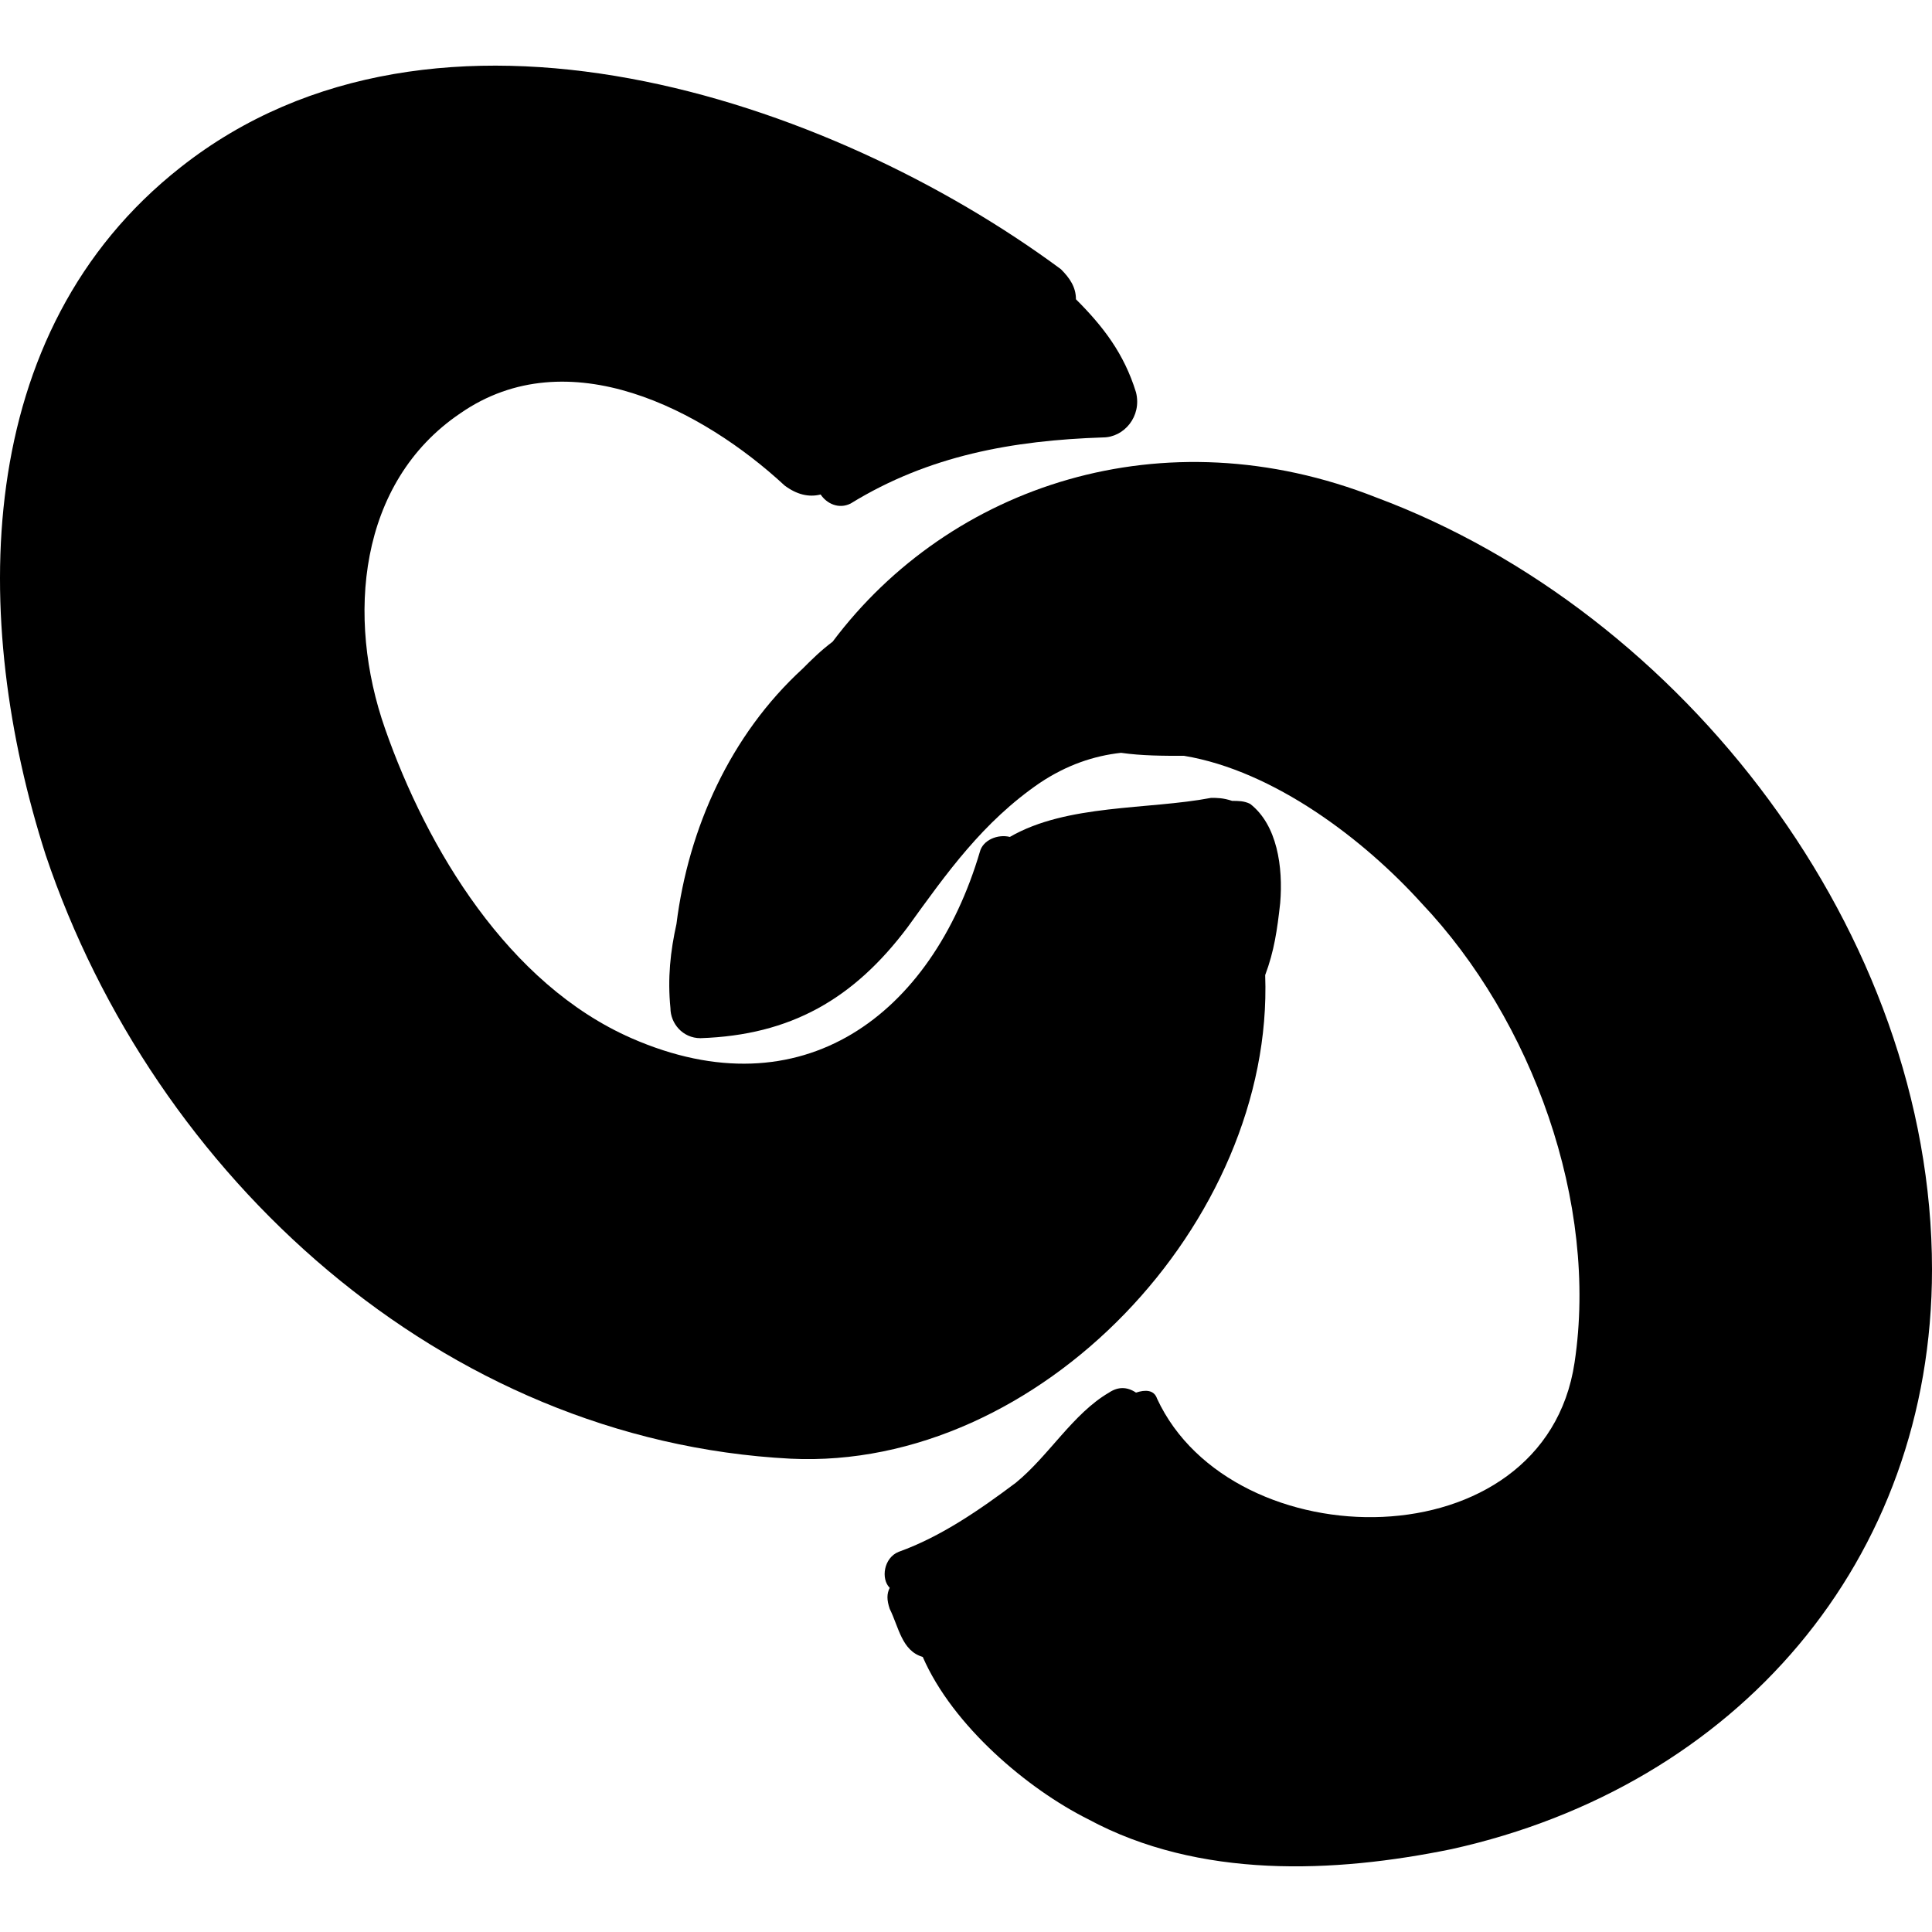
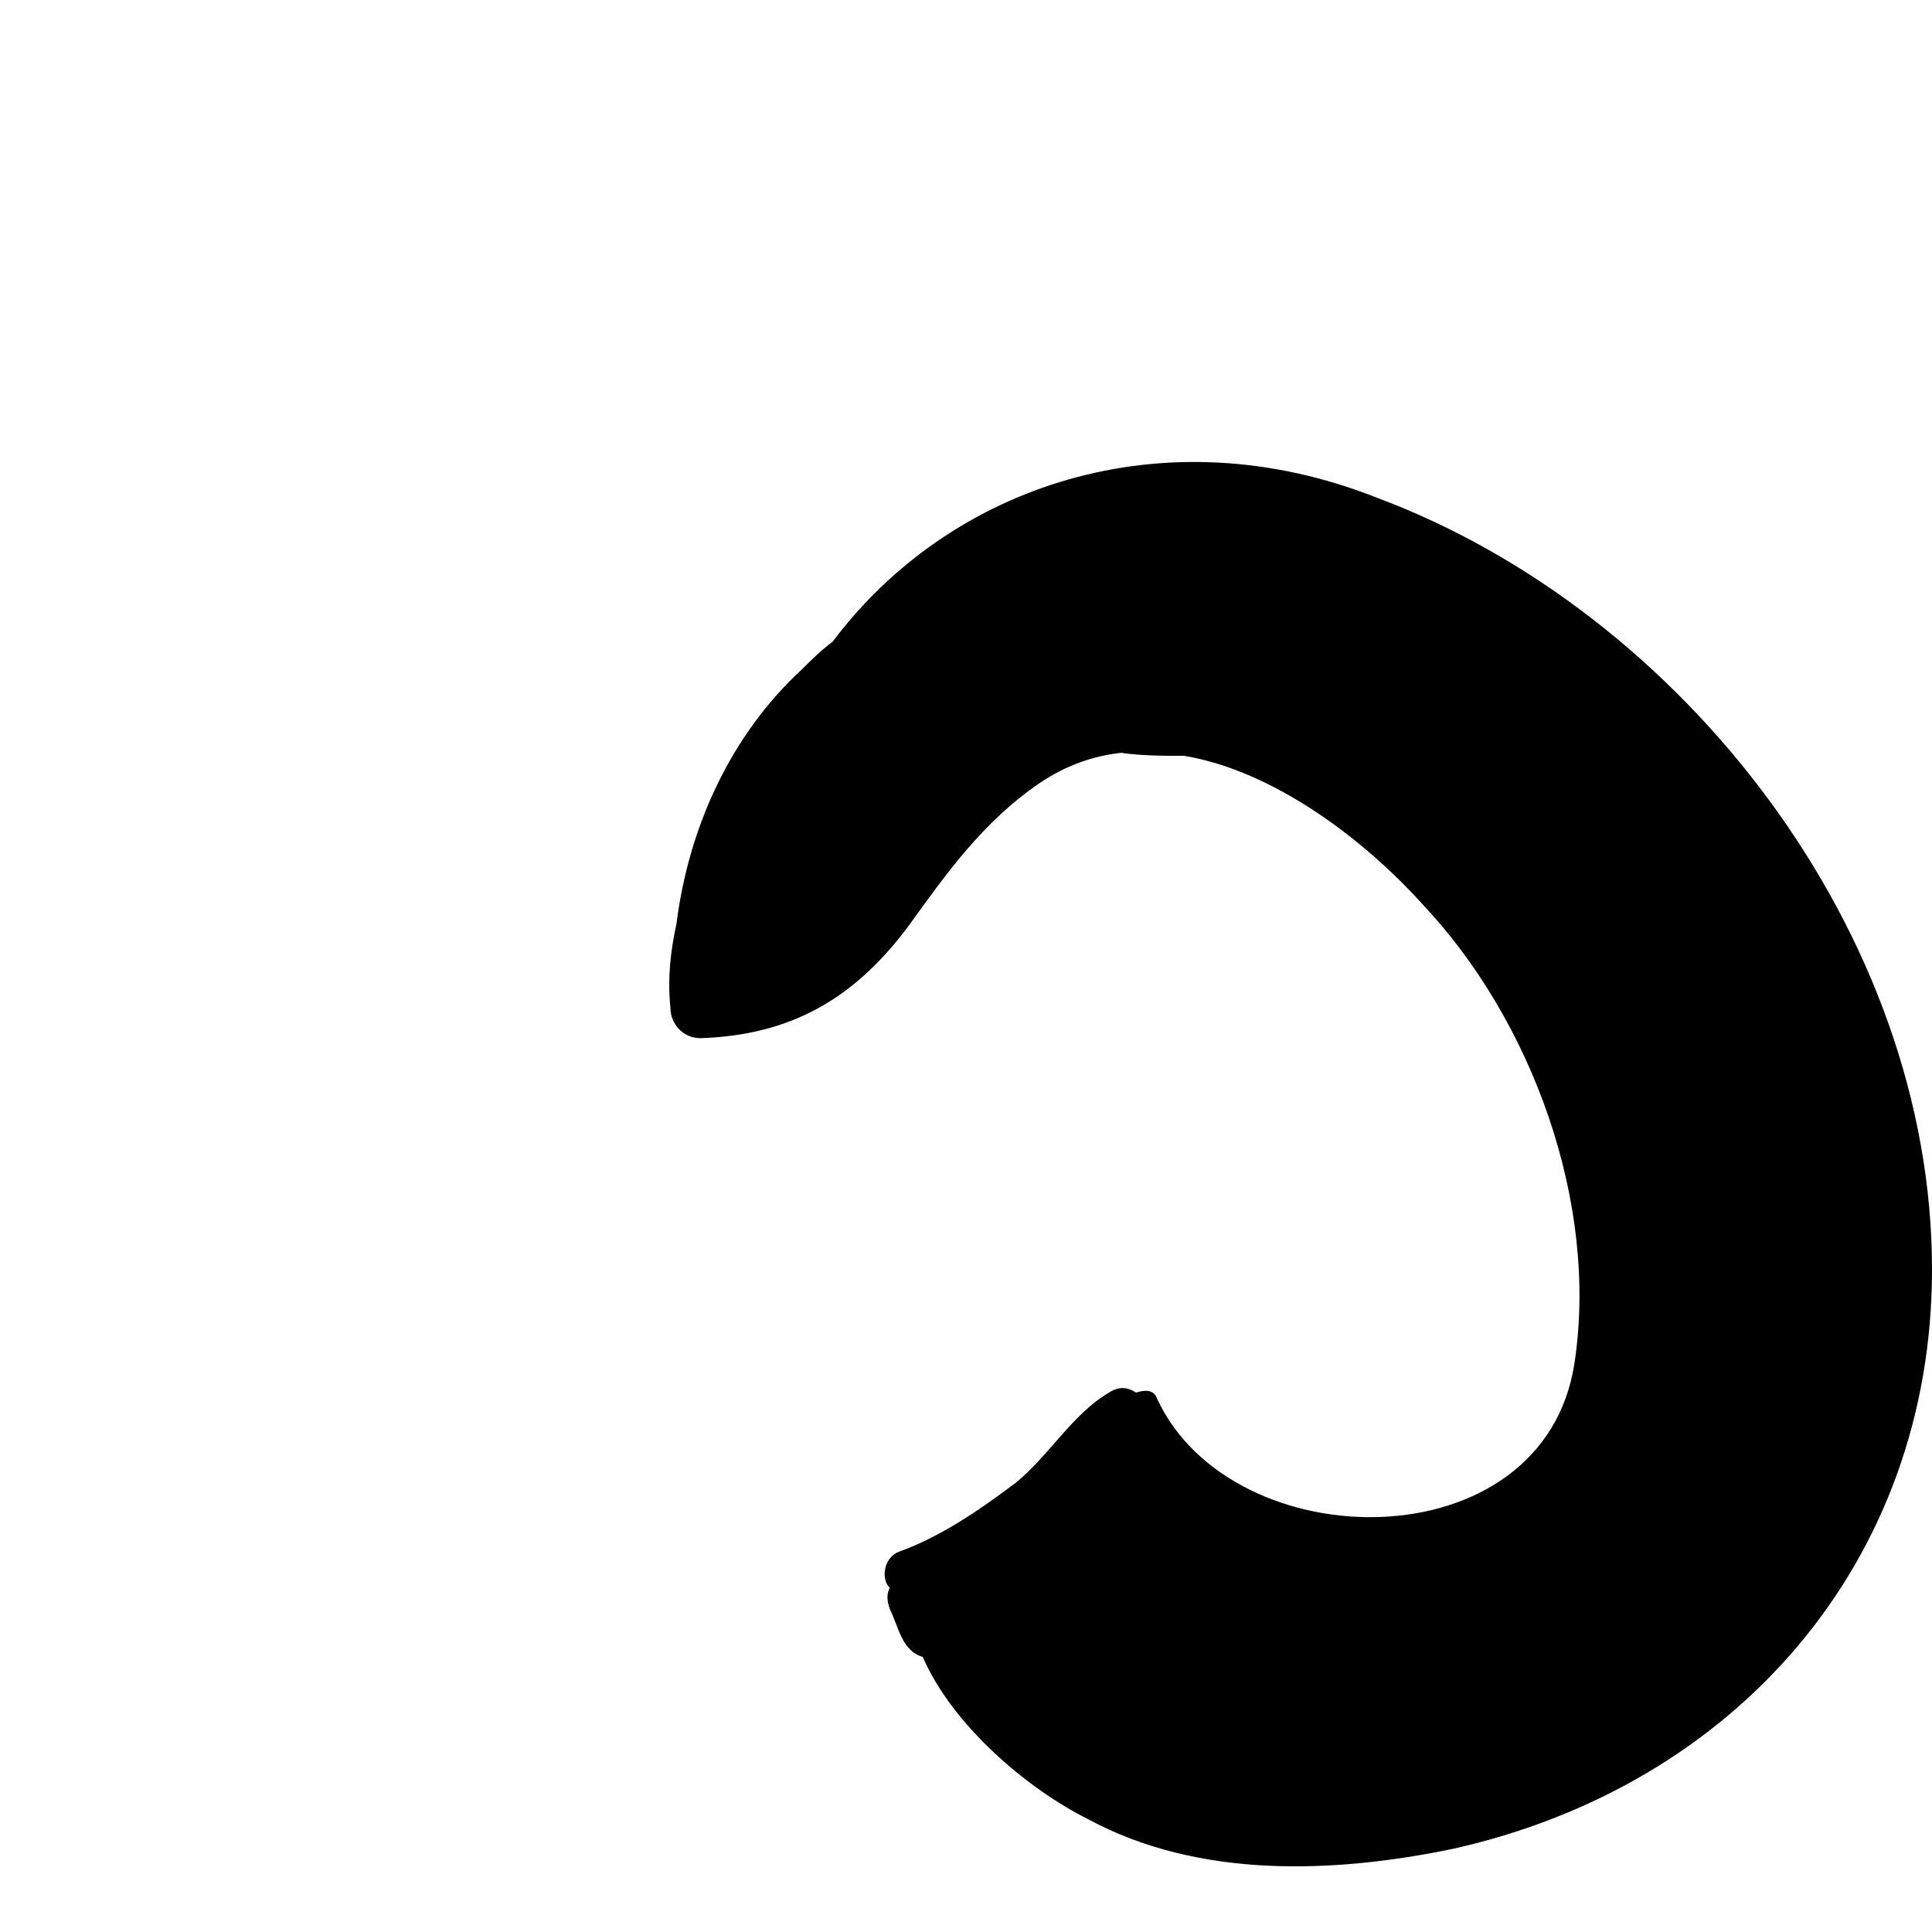
<svg xmlns="http://www.w3.org/2000/svg" version="1.1" id="Capa_1" x="0px" y="0px" width="393.642px" height="393.642px" viewBox="0 0 393.642 393.642" style="enable-background:new 0 0 393.642 393.642;" xml:space="preserve">
  <g>
-     <path d="M36.846,34.046c-42.84,33.66-42.84,92.412-27.54,140.148c22.032,65.484,80.784,119.34,151.776,123.012   c50.796,2.448,98.533-48.349,96.697-98.532c1.836-4.896,2.447-9.18,3.06-14.688c0.612-7.344-0.612-15.912-6.12-20.196   c-1.224-0.612-2.448-0.612-3.672-0.612c-1.836-0.612-3.06-0.612-4.284-0.612c-12.852,2.448-29.376,1.224-41.004,7.956   c-2.448-0.612-5.508,0.612-6.12,3.06c-9.792,33.048-36.108,53.244-70.992,37.944C103.554,200.51,87.03,172.97,78.462,148.49   c-7.956-22.644-5.508-50.184,15.3-64.26c22.032-15.3,49.572-0.612,66.096,14.688c2.448,1.836,4.896,2.448,7.344,1.836   c1.224,1.836,3.672,3.06,6.12,1.836c15.912-9.792,33.049-12.852,51.408-13.464c4.284,0,7.956-4.284,6.732-9.18   c-2.448-7.956-6.732-13.464-12.24-18.972c0-2.448-1.224-4.284-3.06-6.12C169.038,19.97,88.866-6.958,36.846,34.046z" />
    <path d="M169.65,130.742c-2.448,1.836-4.284,3.672-6.12,5.508c-14.688,13.464-23.256,32.436-25.704,52.02   c-1.224,5.509-1.836,11.017-1.224,17.137c0,3.06,2.448,6.12,6.12,6.12c18.36-0.612,31.212-7.956,42.228-22.645   c7.956-11.016,15.301-21.42,26.929-29.376c5.508-3.672,11.016-5.508,16.524-6.12c4.283,0.612,8.567,0.612,12.852,0.612   c18.36,3.06,36.72,17.136,48.348,29.988c22.645,23.868,36.108,61.2,31.212,93.636c-6.119,41.004-69.768,40.392-85.067,7.344   c-0.612-1.836-2.448-1.836-4.284-1.224c-1.836-1.225-3.672-1.225-5.508,0c-7.345,4.284-12.24,12.852-18.973,18.359   c-7.344,5.509-15.3,11.017-23.868,14.076c-3.06,1.225-3.672,5.508-1.836,7.344c-0.612,1.225-0.612,2.448,0,4.284   c1.836,3.672,2.448,8.568,6.732,9.792c6.12,14.076,21.42,26.929,33.661,33.048c22.644,12.24,50.184,11.017,74.052,6.12   c58.141-12.852,97.92-58.752,97.92-118.116c0-68.544-50.796-134.027-113.22-157.284C236.97,84.23,193.518,98.918,169.65,130.742z" />
  </g>
  <g>
</g>
  <g>
</g>
  <g>
</g>
  <g>
</g>
  <g>
</g>
  <g>
</g>
  <g>
</g>
  <g>
</g>
  <g>
</g>
  <g>
</g>
  <g>
</g>
  <g>
</g>
  <g>
</g>
  <g>
</g>
  <g>
</g>
</svg>